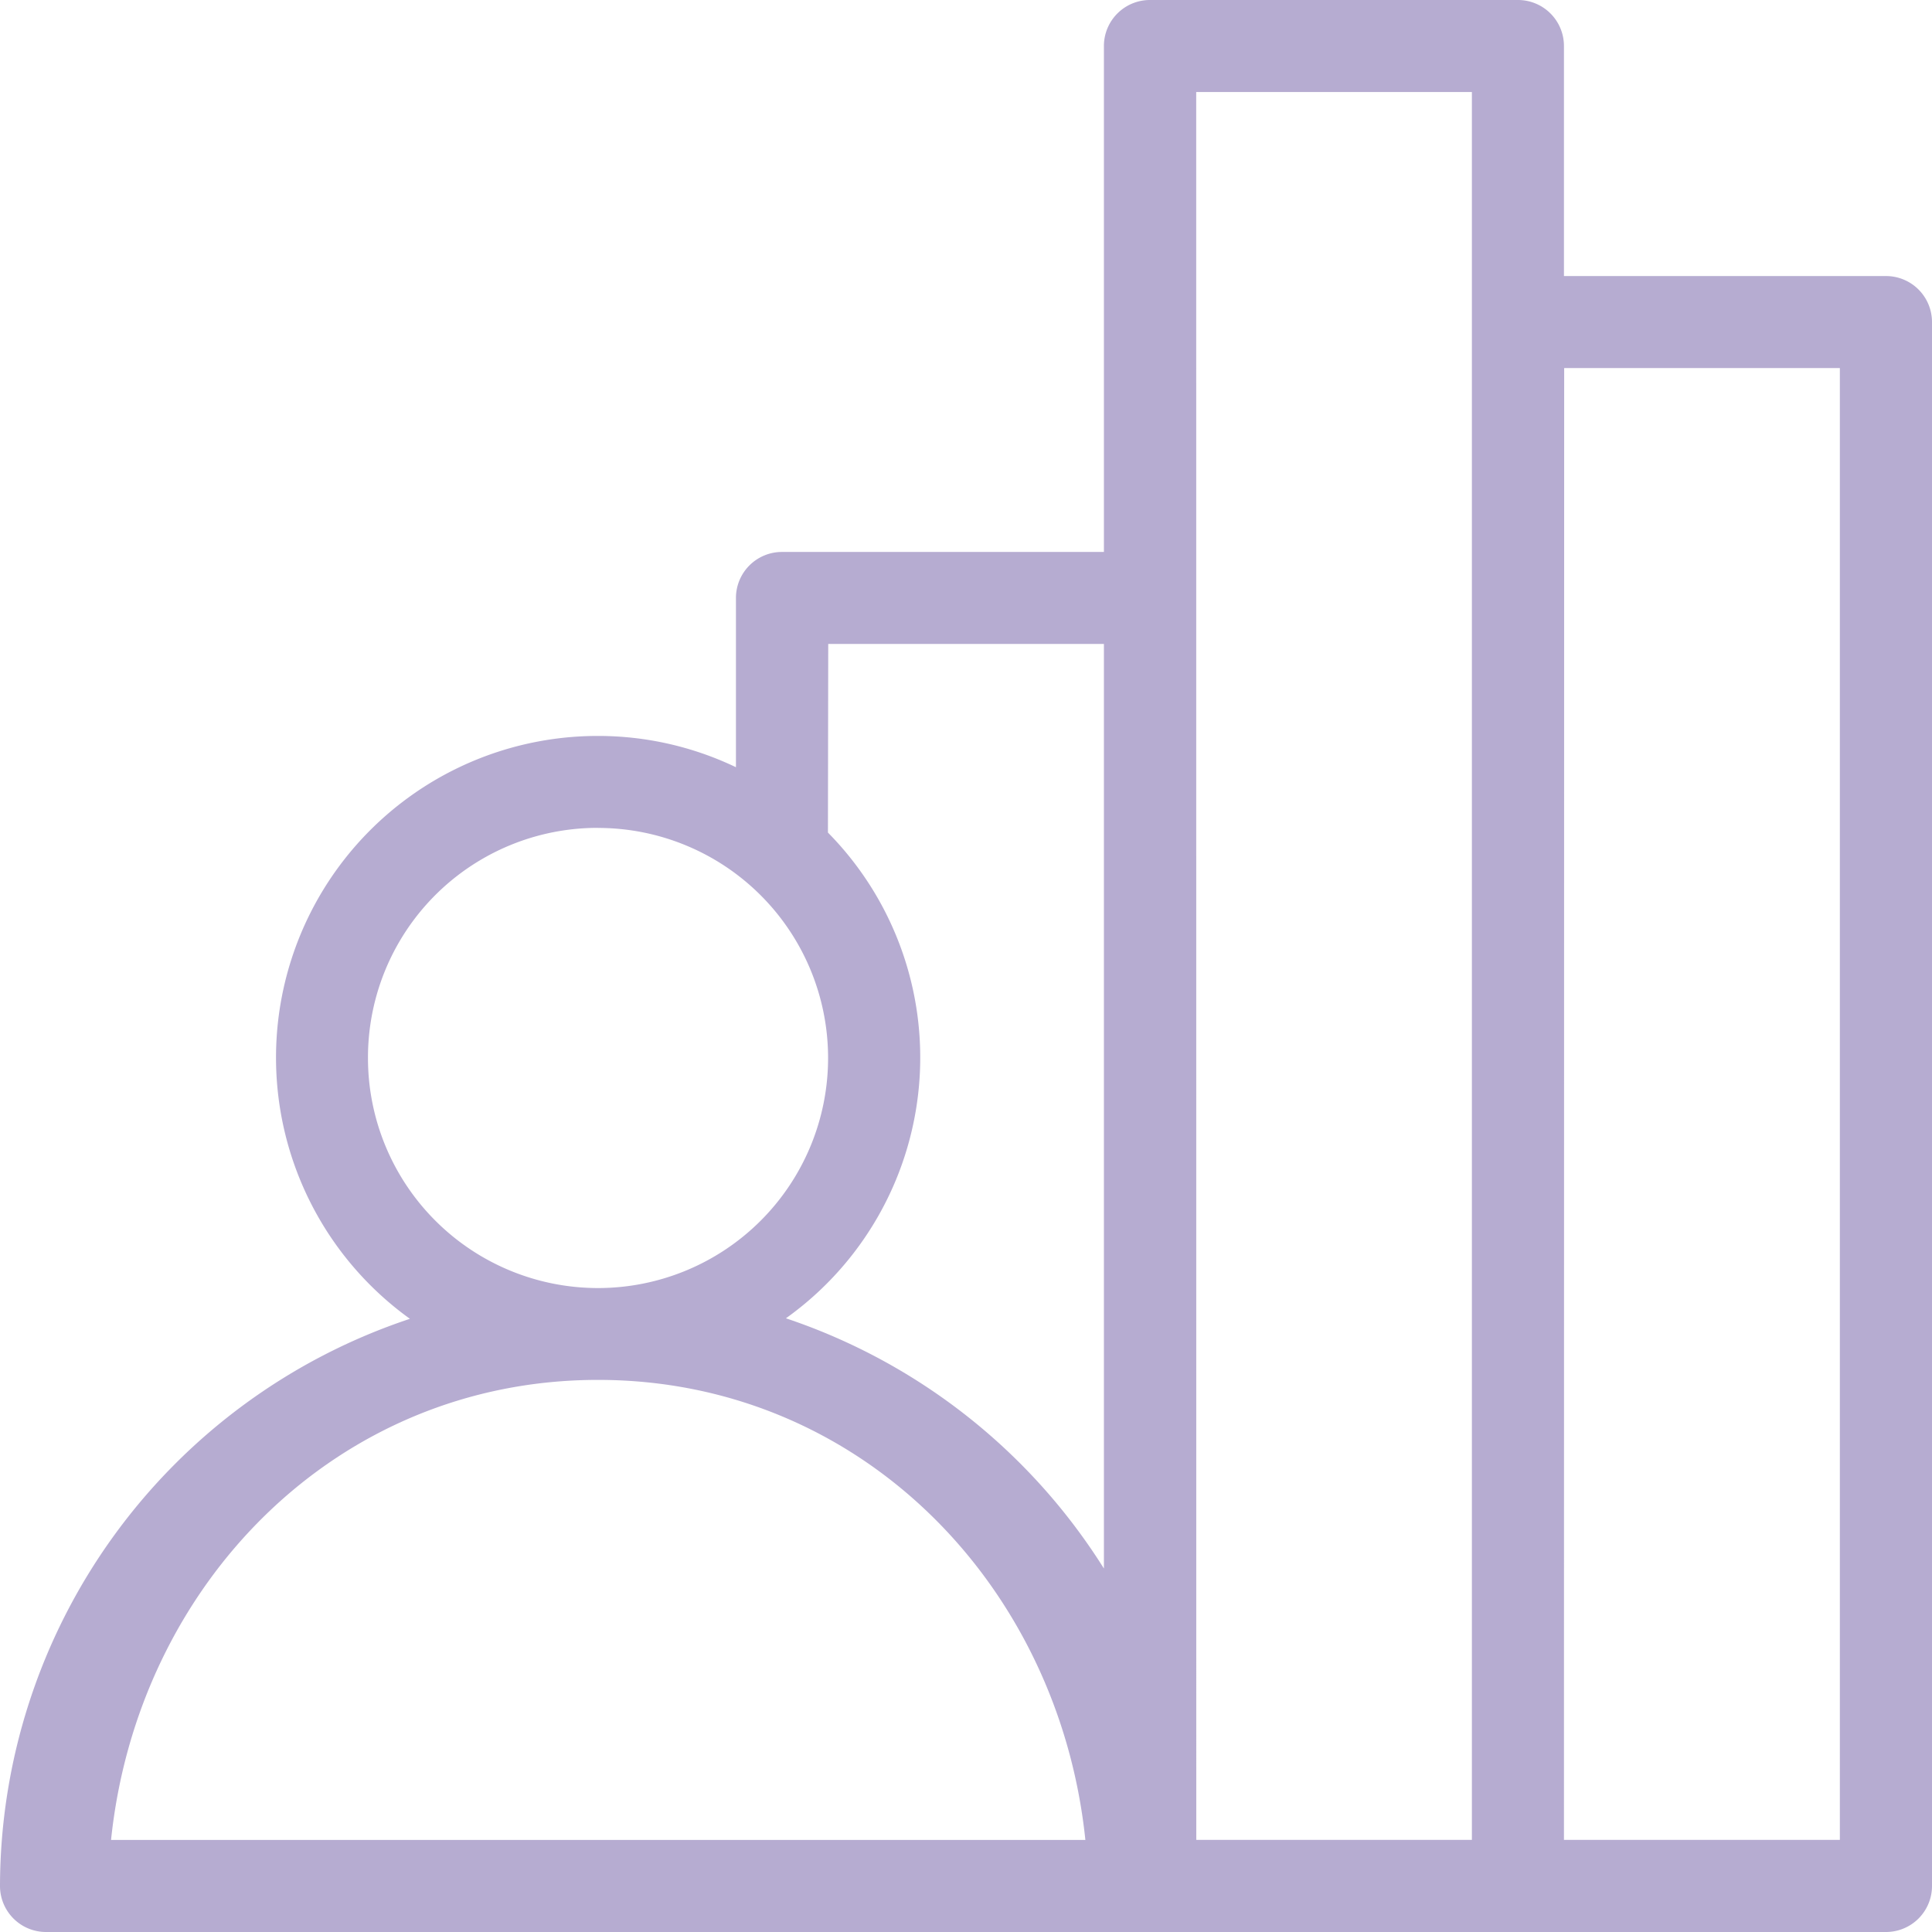
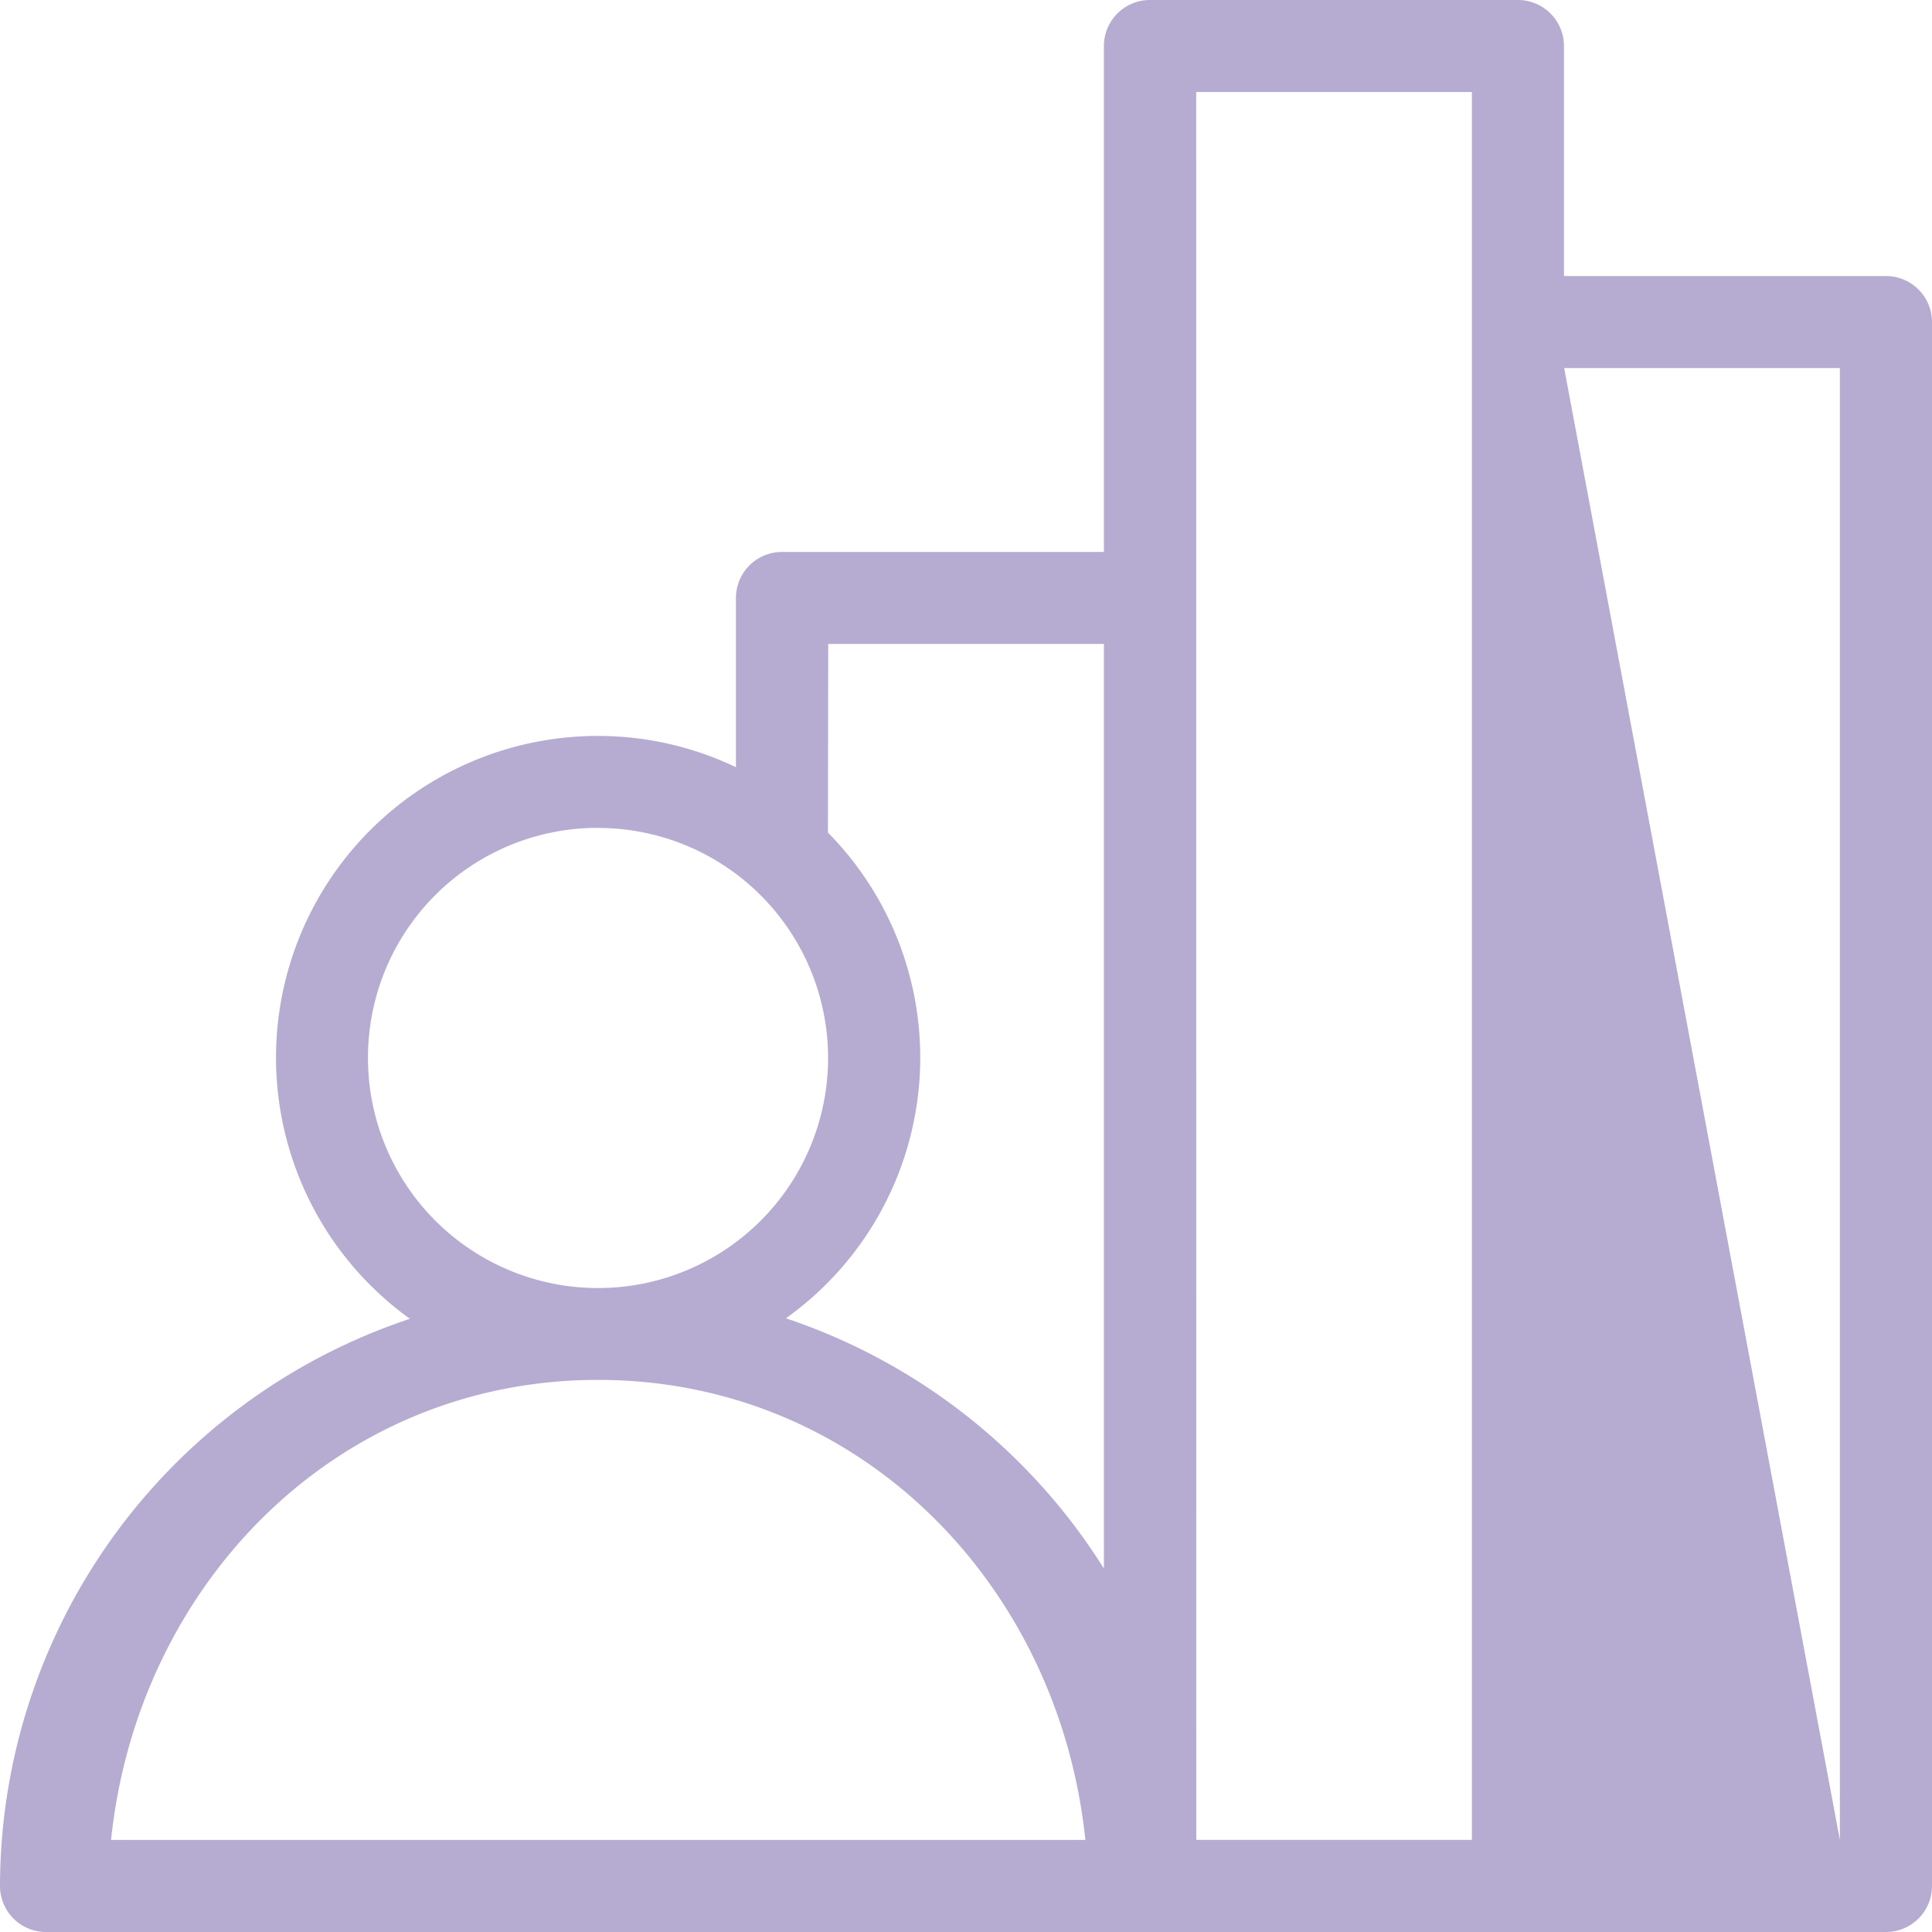
<svg xmlns="http://www.w3.org/2000/svg" id="Layer_1" data-name="Layer 1" viewBox="0 0 262.52 262.52">
  <defs>
    <style>.cls-1{fill:#b6acd1;}</style>
  </defs>
  <title>home-about-the-institute</title>
-   <path class="cls-1" d="M156.27,0A6.25,6.25,0,0,0,150,6.23V75H106.27A6.25,6.25,0,0,0,100,81.25v23A43.35,43.35,0,0,0,81.25,100a43.71,43.71,0,0,0-25.55,79.2A81.36,81.36,0,0,0,0,256.25a6.25,6.25,0,0,0,6.29,6.27h250a6.25,6.25,0,0,0,6.23-6.27V43.74a6.25,6.25,0,0,0-6.23-6.23H212.51V6.23A6.25,6.25,0,0,0,206.29,0Zm6.27,12.5H200V250H162.55Zm50,37.51H250V250H212.51Zm-100,37.49H150V213.13a81.61,81.61,0,0,0-43.21-34,43.52,43.52,0,0,0,5.71-66Zm-31.27,25A31.26,31.26,0,1,1,50,143.76,31.21,31.21,0,0,1,81.25,112.49Zm0,75c35.61,0,62.62,27.88,66.21,62.51H15.09C18.68,215.38,45.64,187.5,81.25,187.5Z" />
+   <path class="cls-1" d="M156.27,0A6.25,6.25,0,0,0,150,6.23V75H106.27A6.25,6.25,0,0,0,100,81.25v23A43.35,43.35,0,0,0,81.25,100a43.71,43.71,0,0,0-25.55,79.2A81.36,81.36,0,0,0,0,256.25a6.25,6.25,0,0,0,6.29,6.27h250a6.25,6.25,0,0,0,6.23-6.27V43.74a6.25,6.25,0,0,0-6.23-6.23H212.51V6.23A6.25,6.25,0,0,0,206.29,0Zm6.27,12.5H200V250H162.55Zm50,37.51H250V250Zm-100,37.49H150V213.13a81.61,81.61,0,0,0-43.21-34,43.52,43.52,0,0,0,5.71-66Zm-31.27,25A31.26,31.26,0,1,1,50,143.76,31.21,31.21,0,0,1,81.25,112.49Zm0,75c35.61,0,62.62,27.88,66.21,62.51H15.09C18.68,215.38,45.64,187.5,81.25,187.5Z" />
</svg>